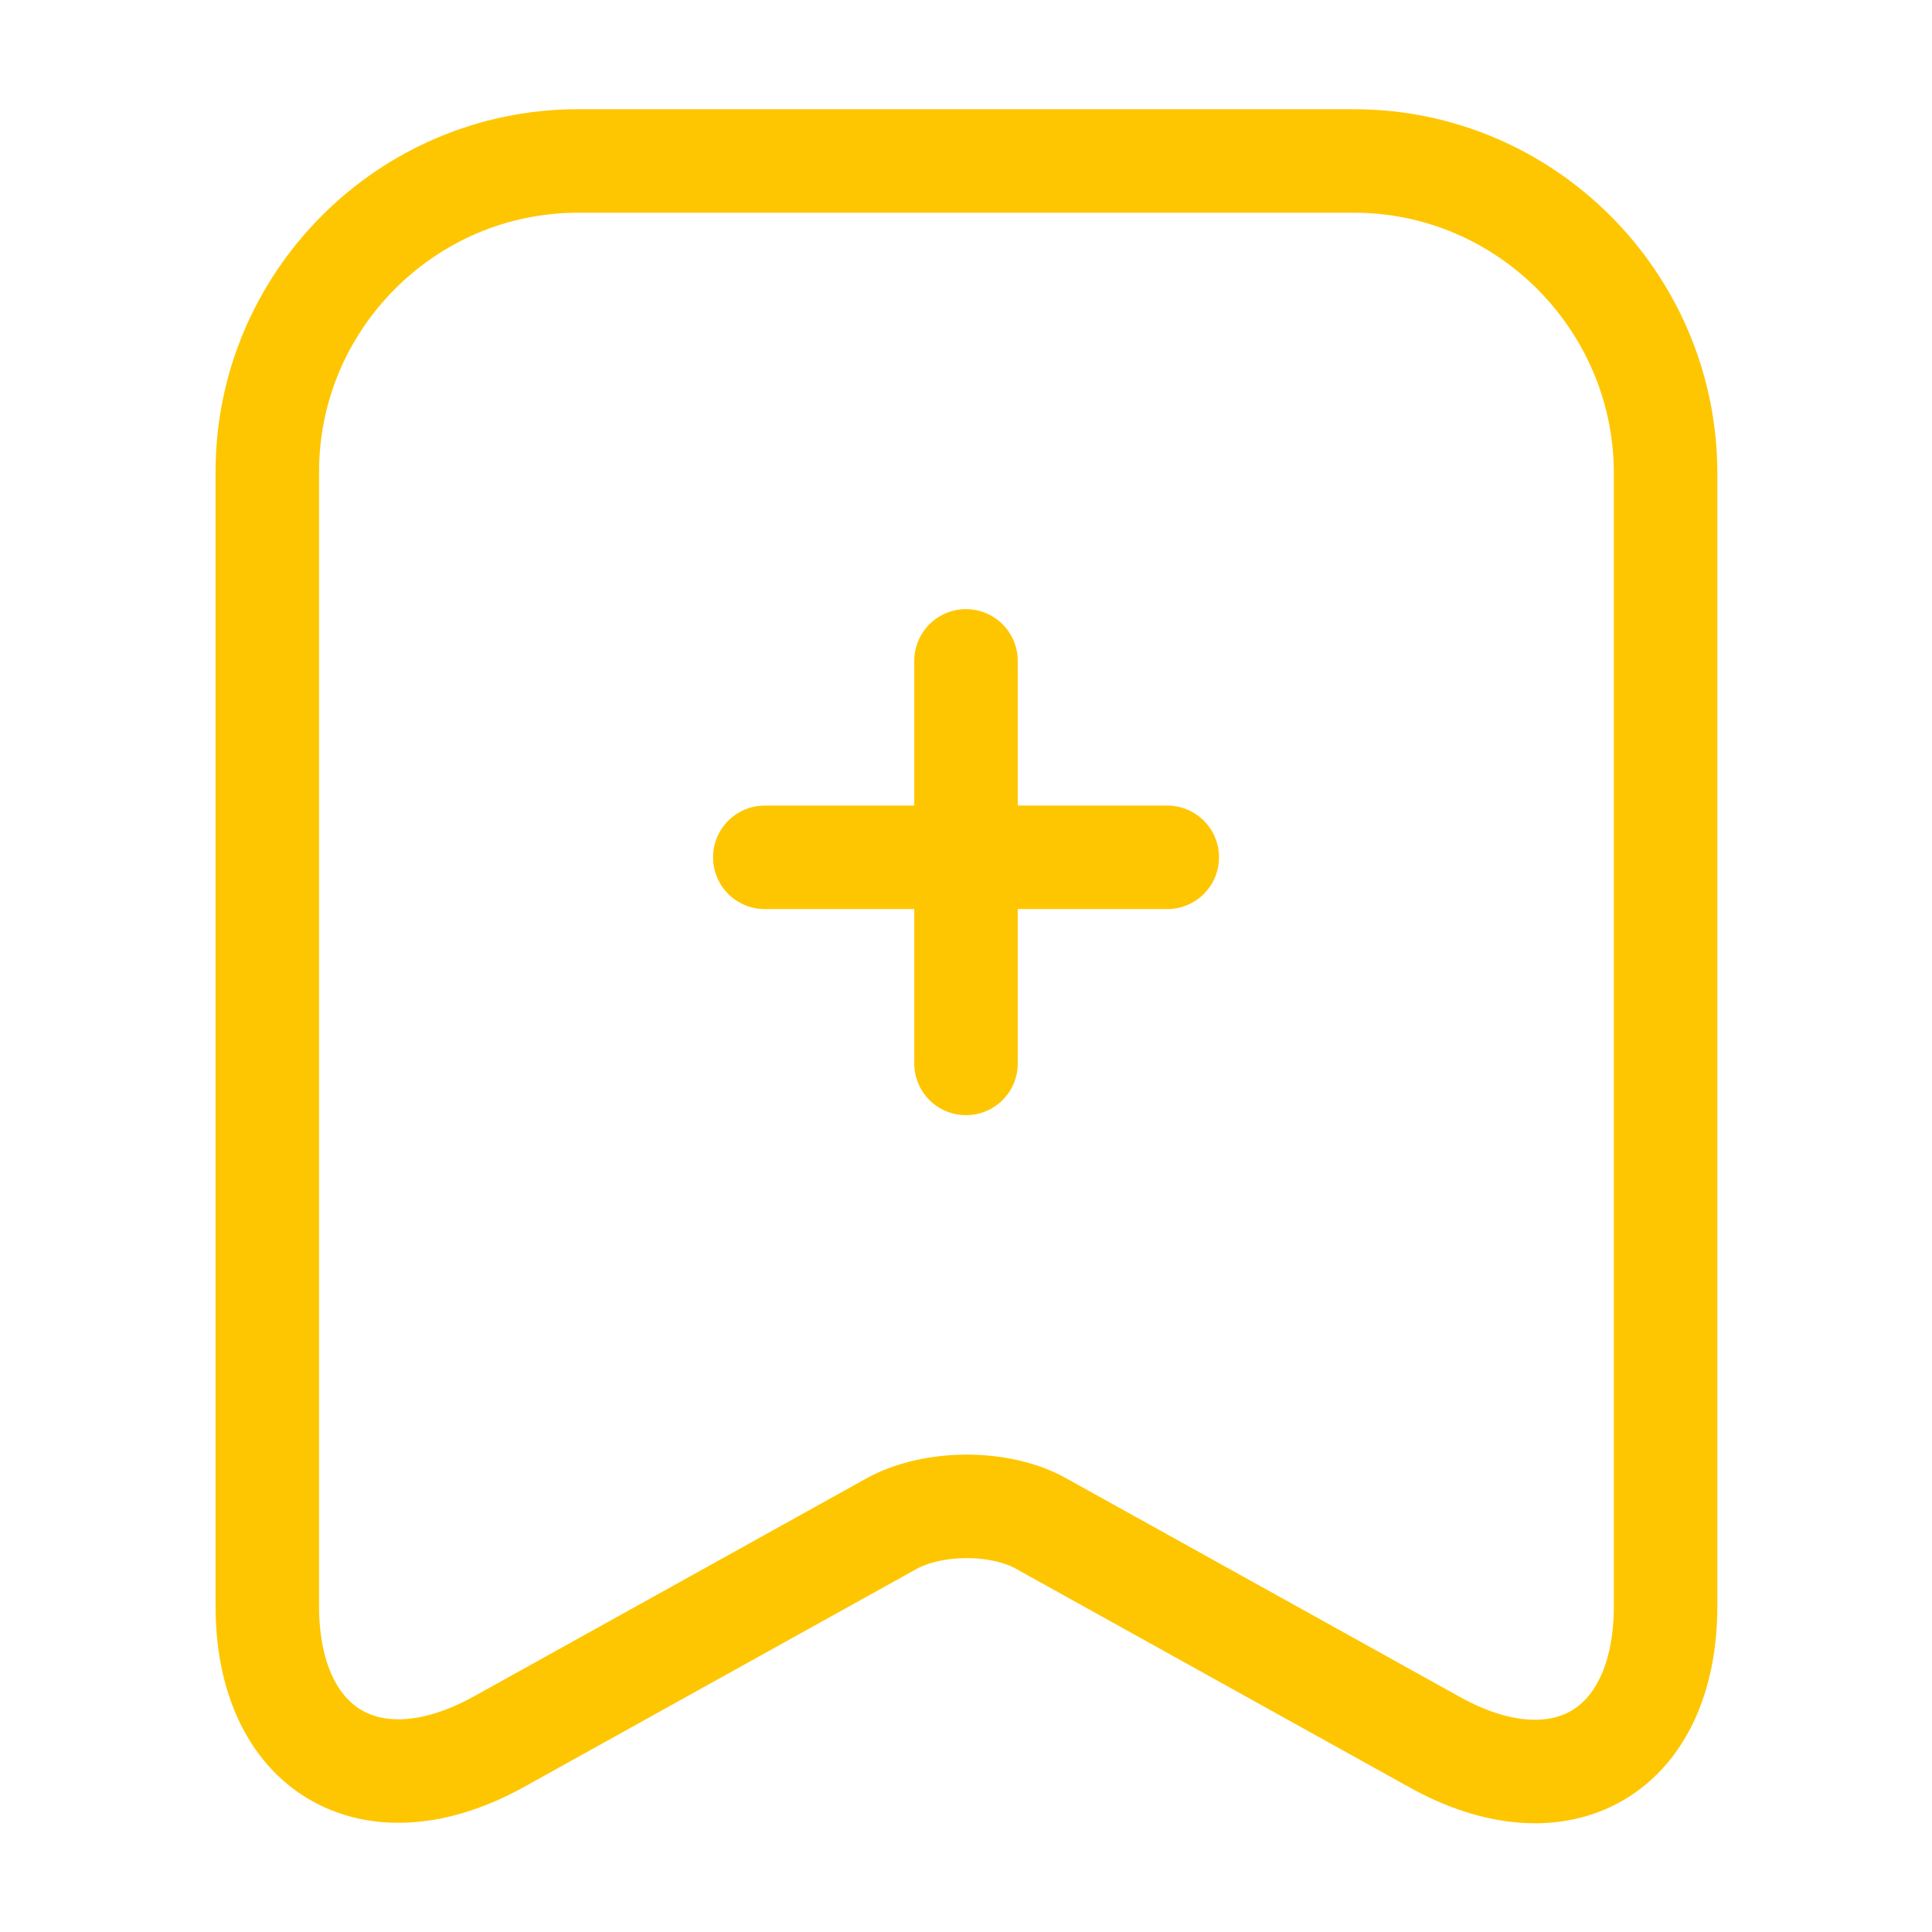
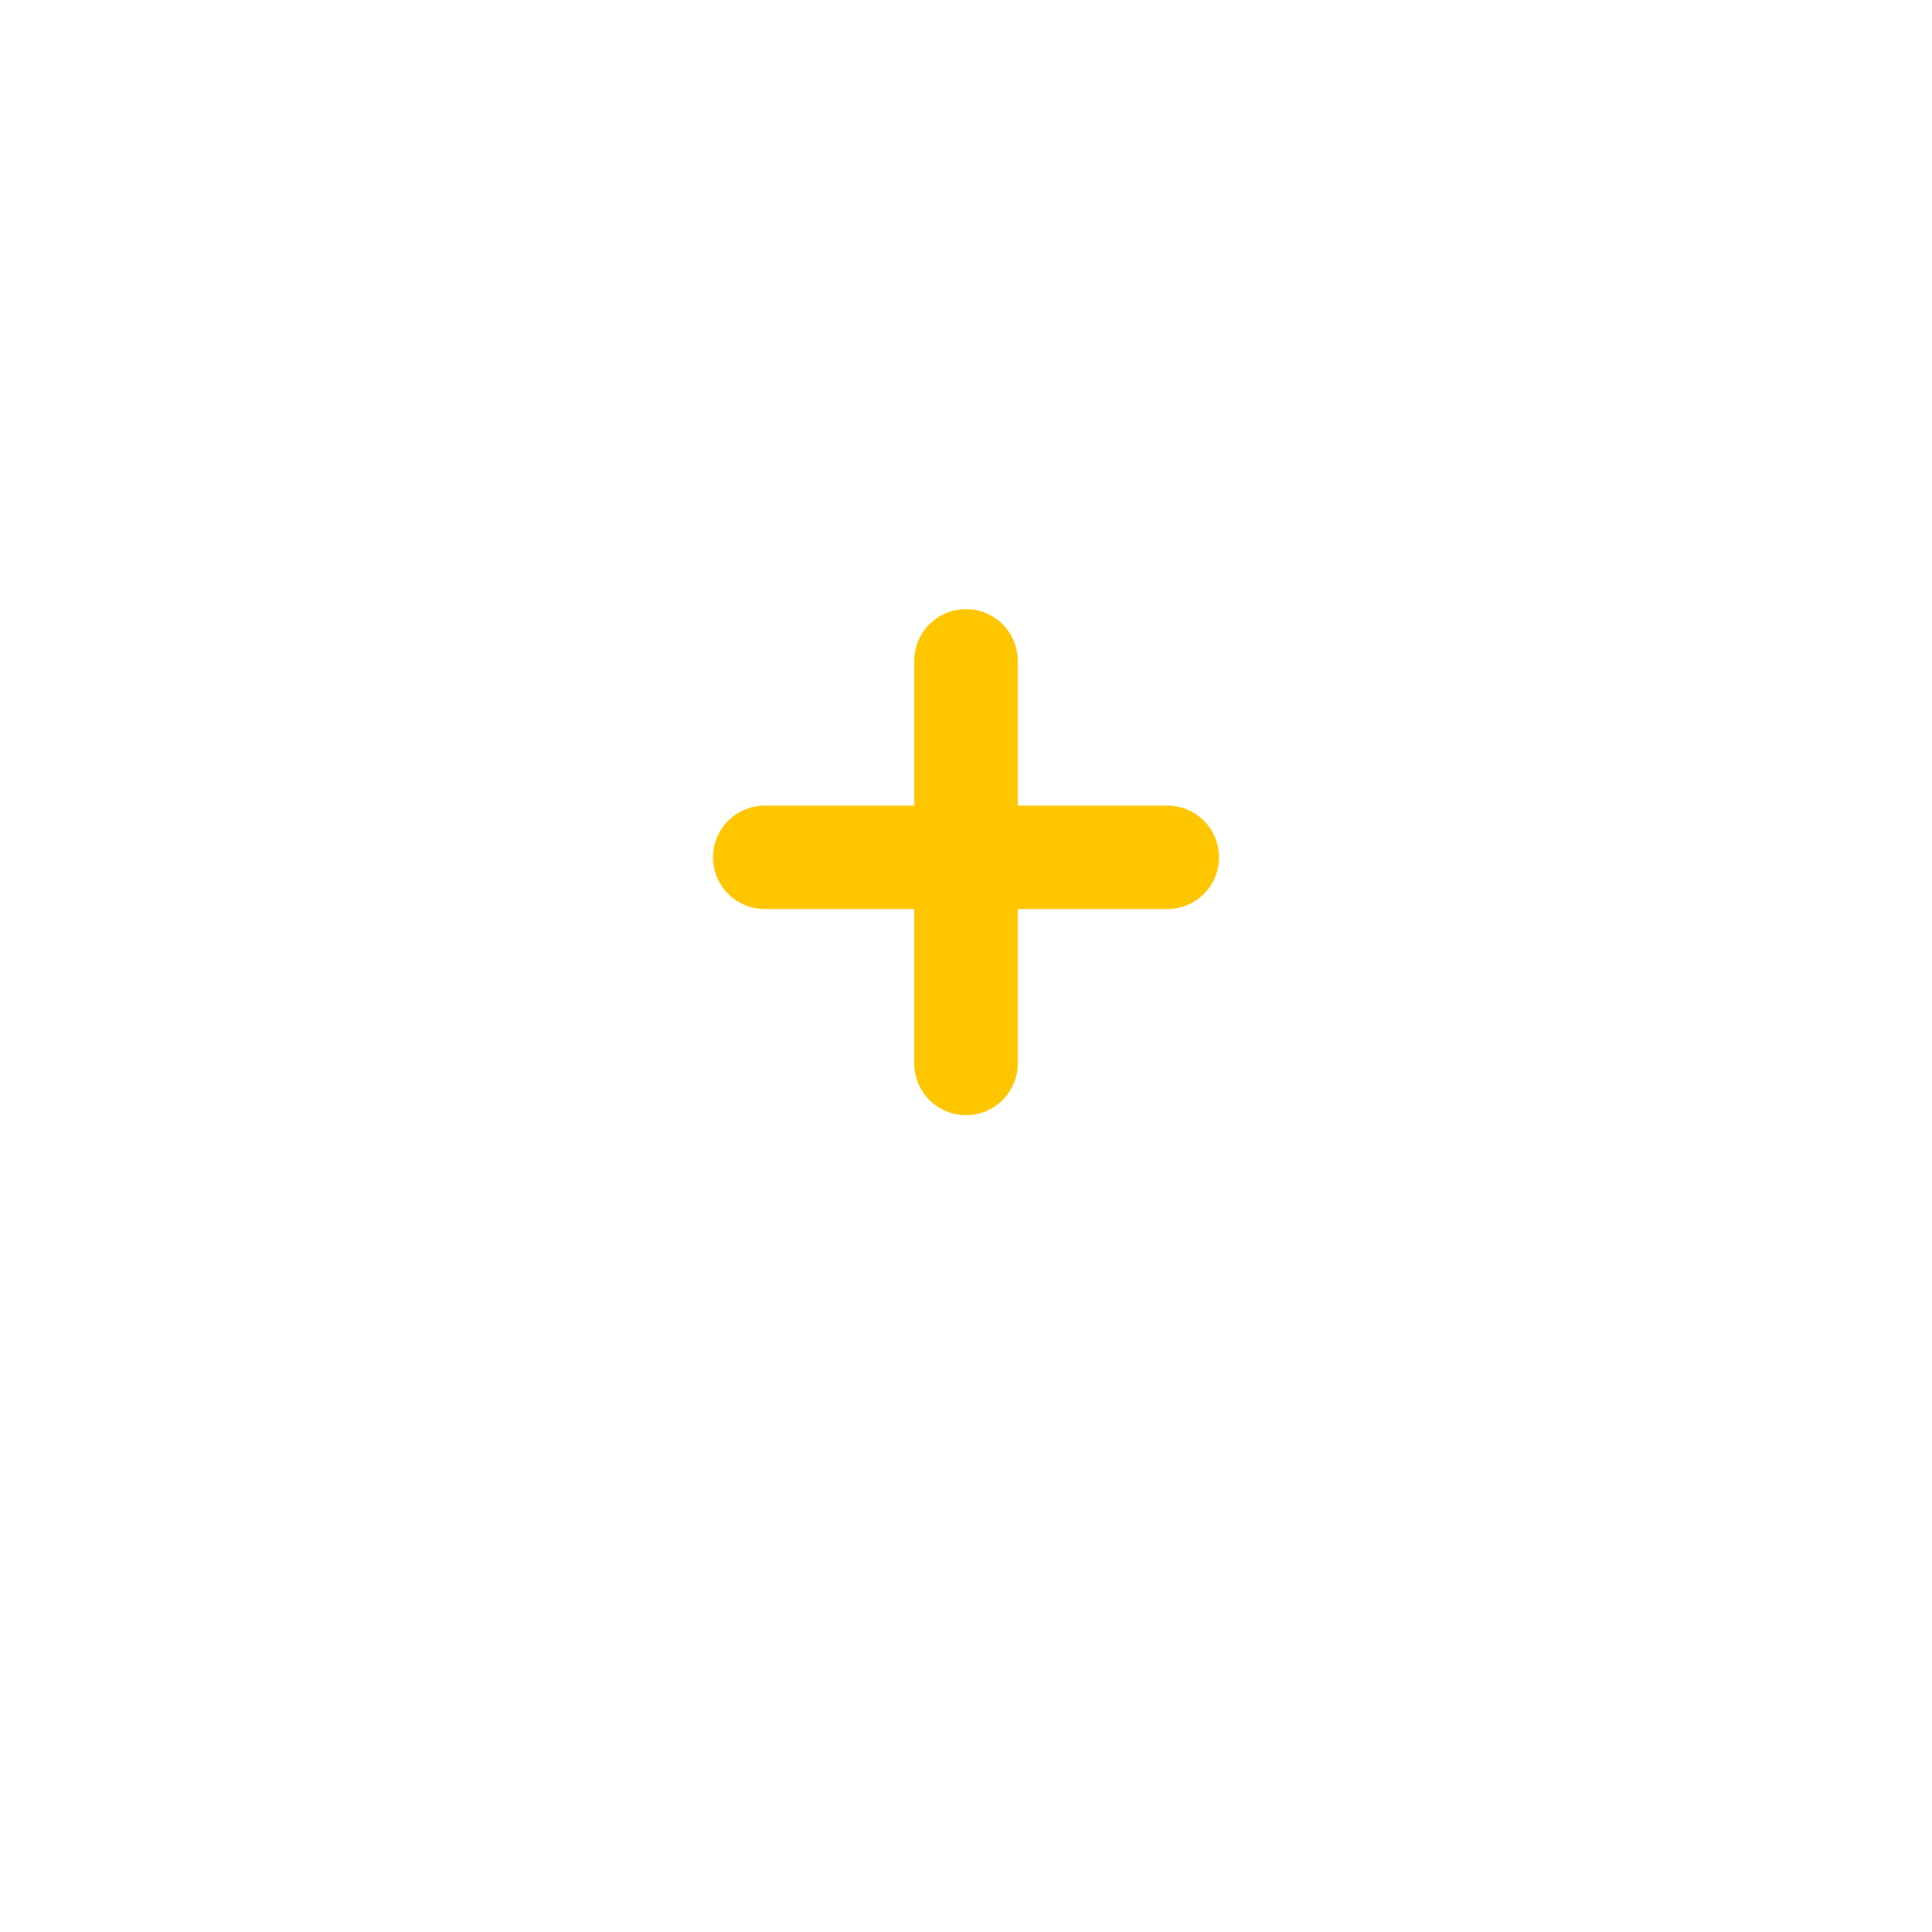
<svg xmlns="http://www.w3.org/2000/svg" width="28" height="28" viewBox="0 0 28 28" fill="none">
  <path d="M16.917 12.425H11.084M14 9.578V15.412" stroke="#FEC600" stroke-width="1.5" stroke-miterlimit="10" stroke-linecap="round" stroke-linejoin="round" />
-   <path d="M19.623 2.333H8.377C5.892 2.333 3.874 4.363 3.874 6.837V23.275C3.874 25.375 5.379 26.262 7.222 25.247L12.915 22.085C13.522 21.747 14.502 21.747 15.097 22.085L20.79 25.247C22.634 26.273 24.139 25.387 24.139 23.275V6.837C24.127 4.363 22.108 2.333 19.623 2.333Z" stroke="#FEC600" stroke-width="1.5" stroke-linecap="round" stroke-linejoin="round" />
</svg>